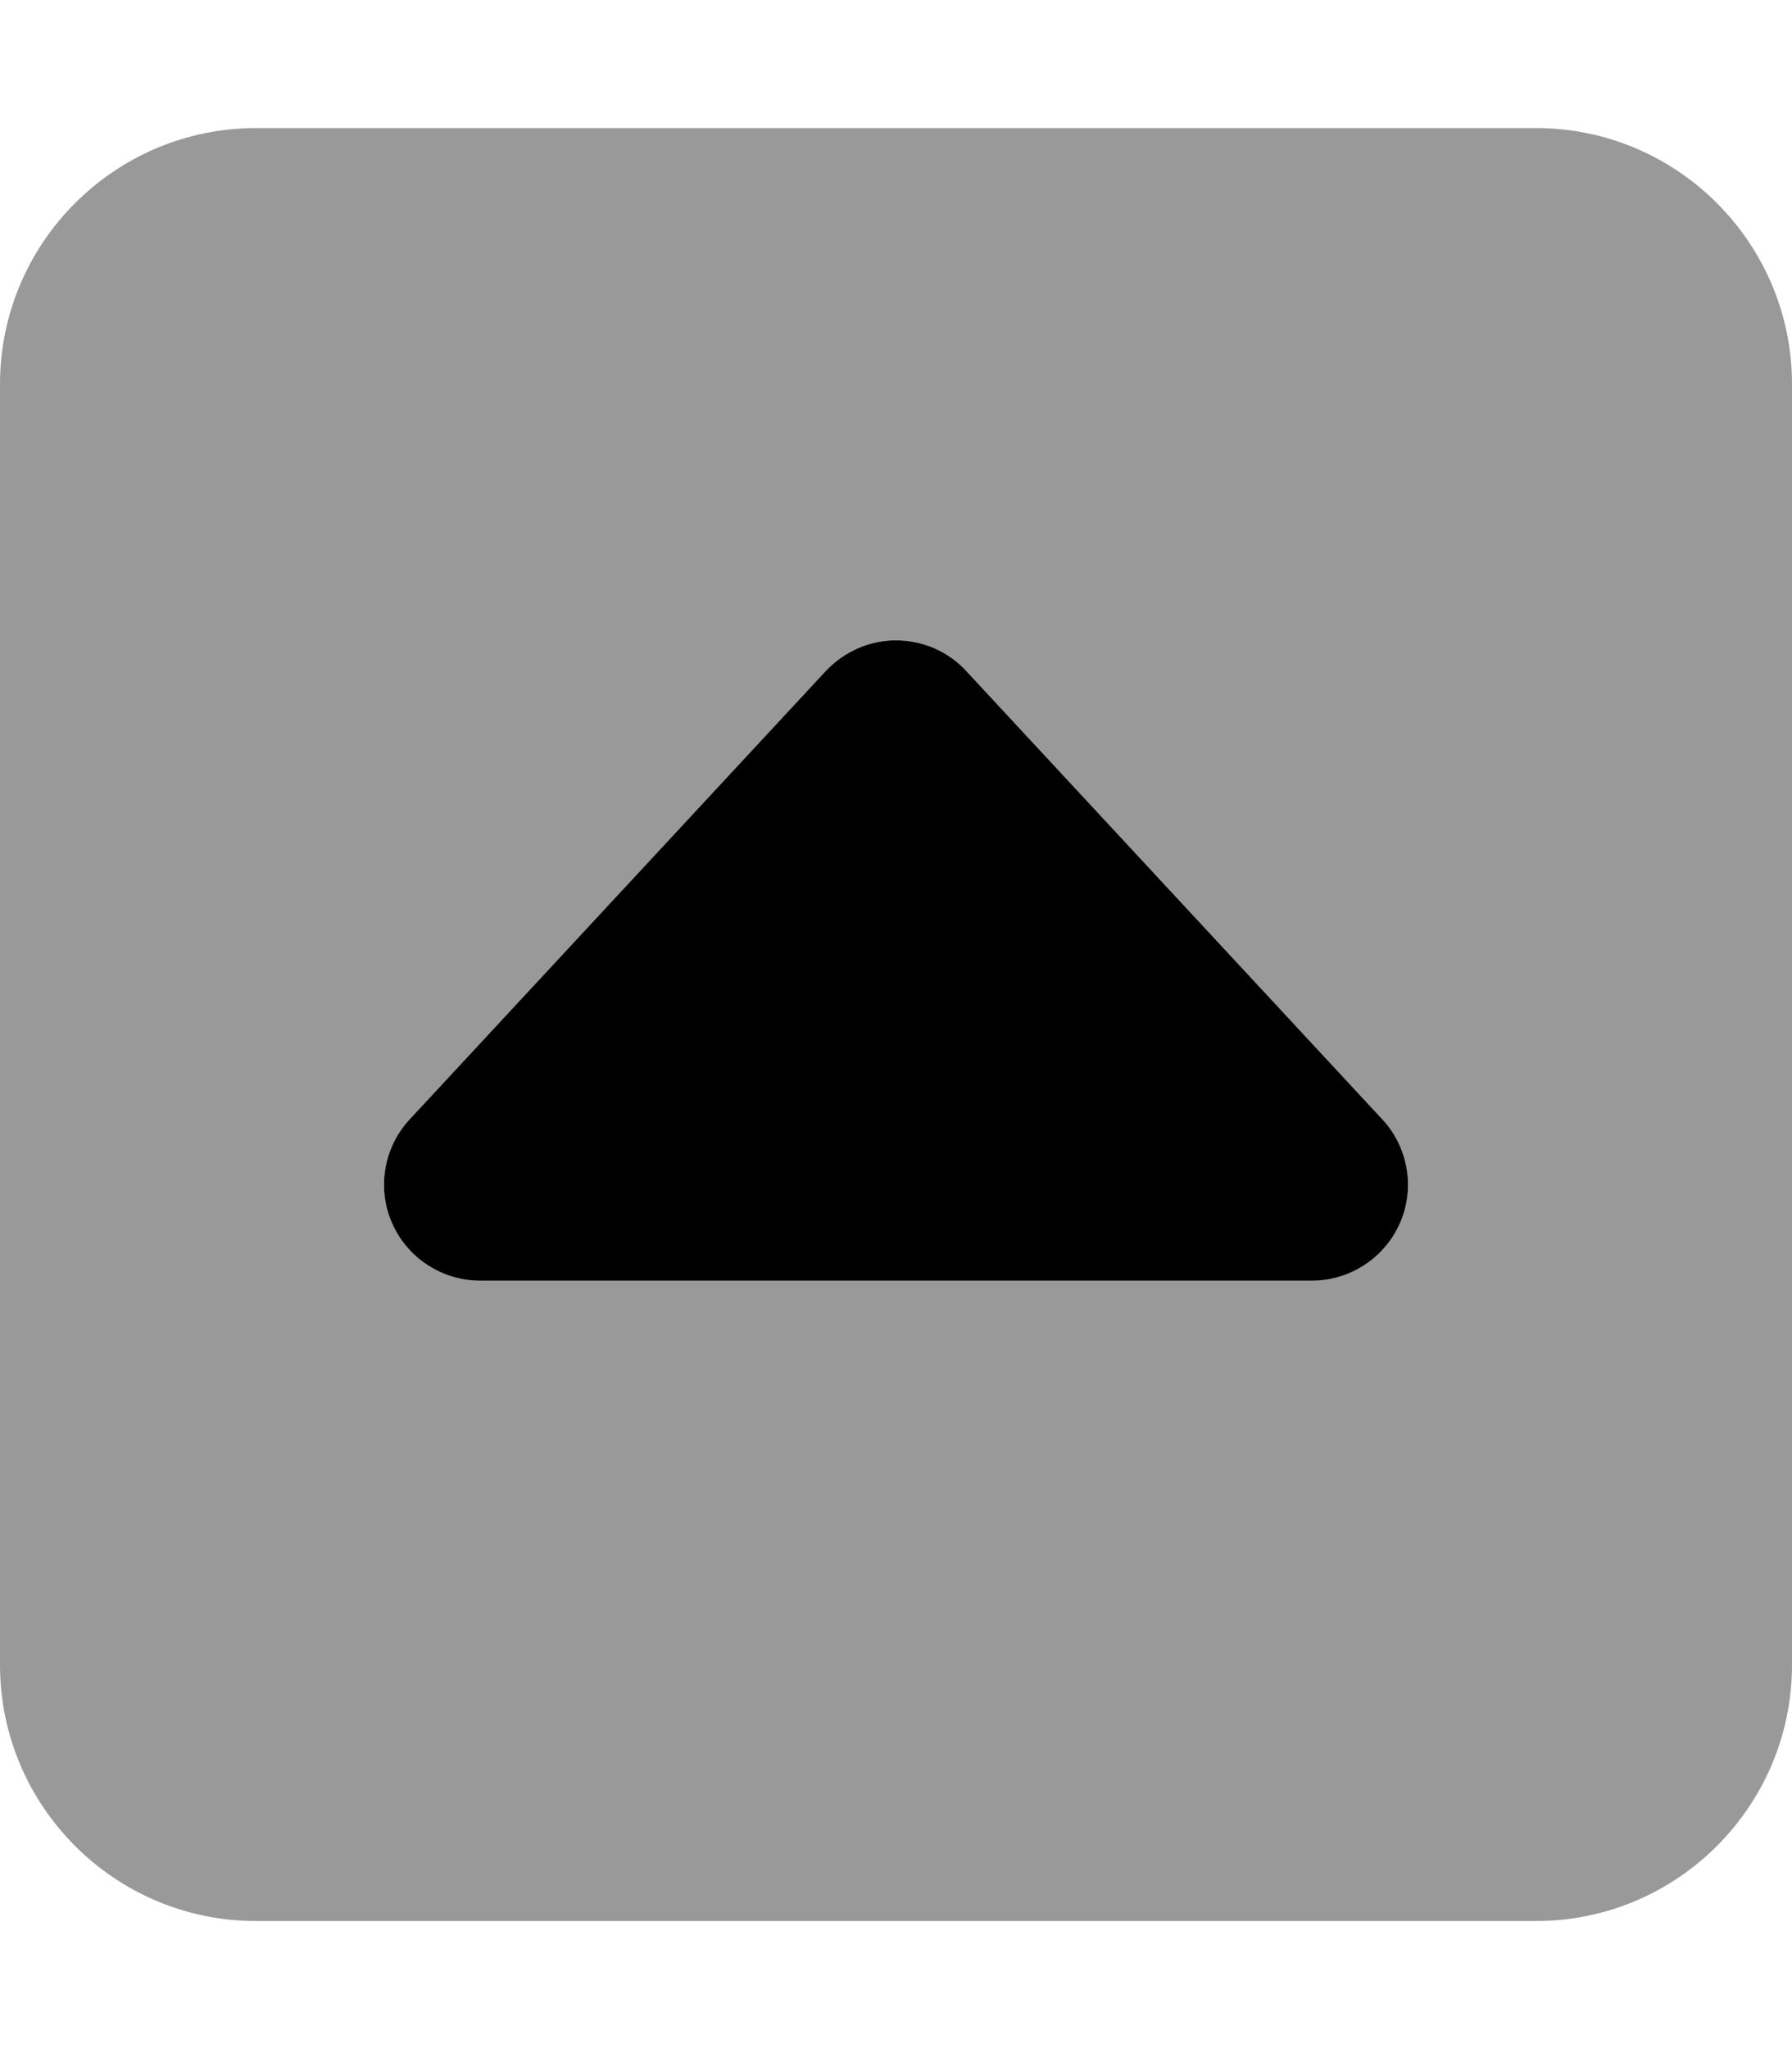
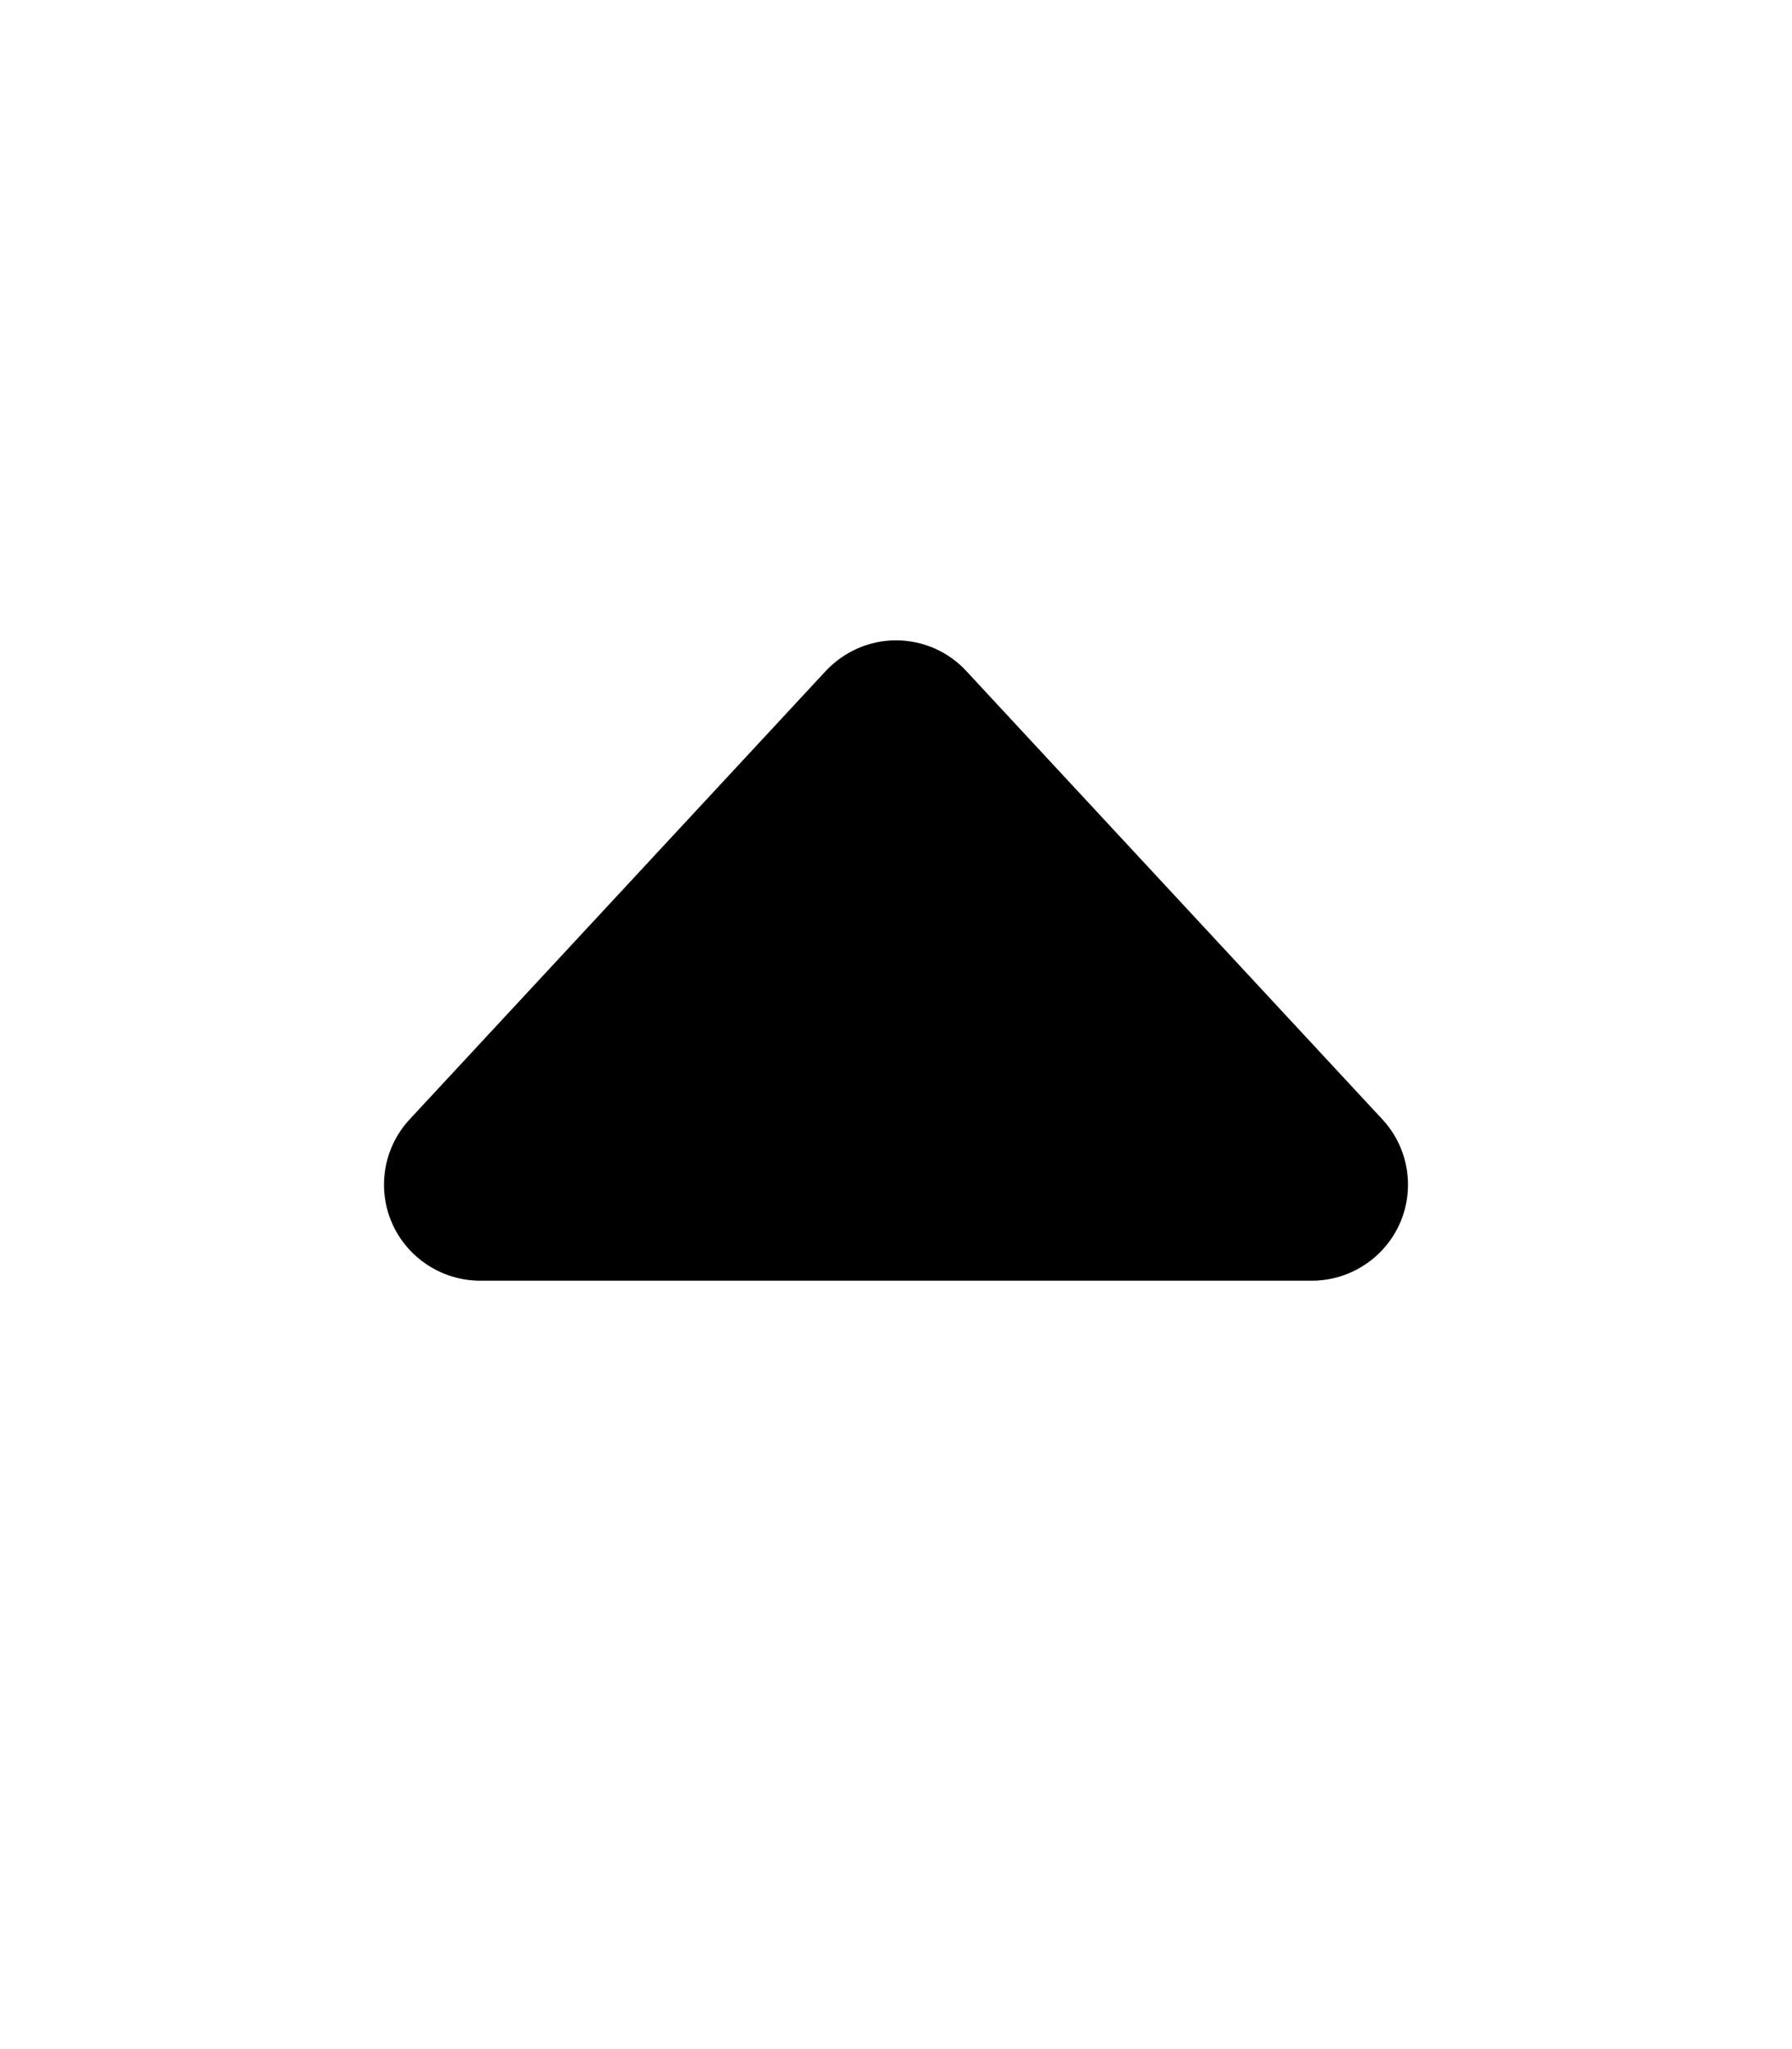
<svg xmlns="http://www.w3.org/2000/svg" viewBox="0 0 448 512">
  <defs>
    <style>.fa-secondary{opacity:.4}</style>
  </defs>
-   <path class="fa-secondary" d="M0 96L0 416c0 35.3 28.7 64 64 64l320 0c35.3 0 64-28.7 64-64l0-320c0-35.3-28.7-64-64-64L64 32C28.7 32 0 60.7 0 96zM96 296c0-5.9 2.2-11.8 6.4-16.3l104-112c4.5-4.9 10.9-7.7 17.6-7.7s13 2.8 17.6 7.7l104 112c4.2 4.5 6.4 10.4 6.4 16.3c0 3.2-.7 6.5-2 9.6c-3.8 8.7-12.5 14.4-22 14.4l-208 0c-9.5 0-18.2-5.7-22-14.4c-1.3-3.1-2-6.3-2-9.6z" />
  <path class="fa-primary" d="M241.6 167.7c-4.5-4.9-10.9-7.7-17.6-7.7s-13 2.8-17.6 7.7l-104 112c-6.5 7-8.2 17.2-4.4 25.9s12.5 14.4 22 14.4l208 0c9.5 0 18.2-5.7 22-14.4s2.1-18.9-4.4-25.9l-104-112z" />
</svg>